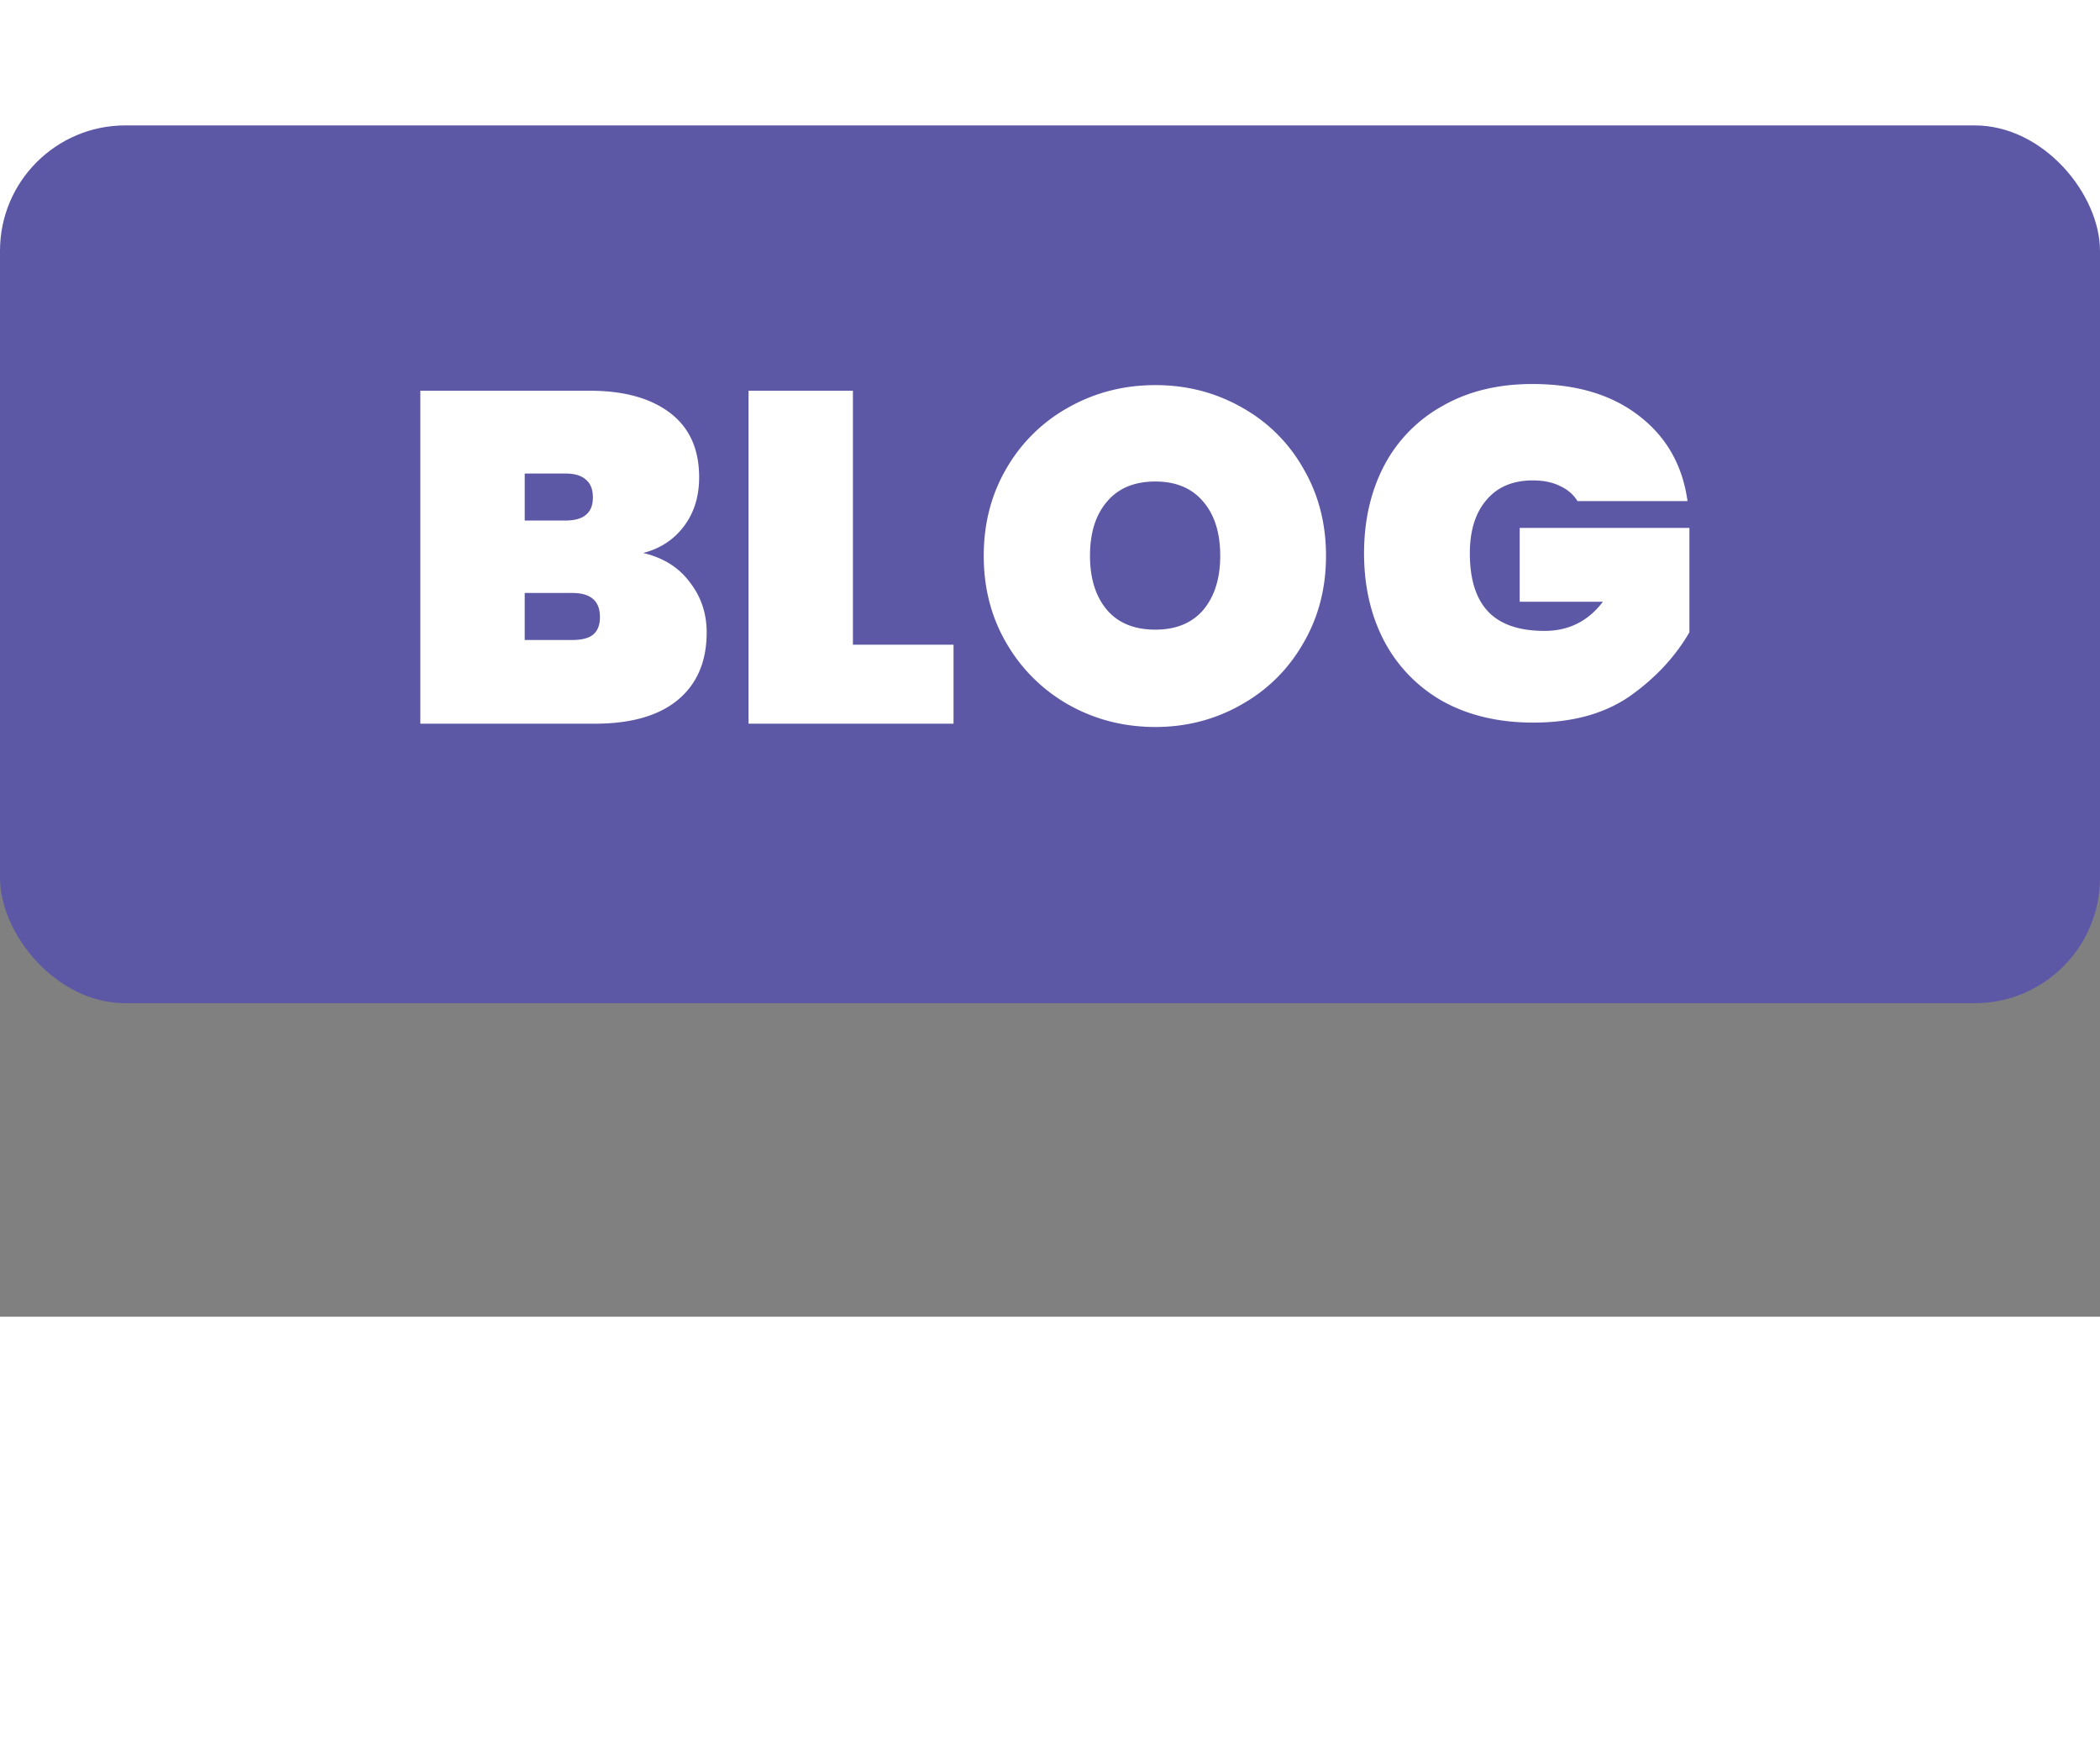
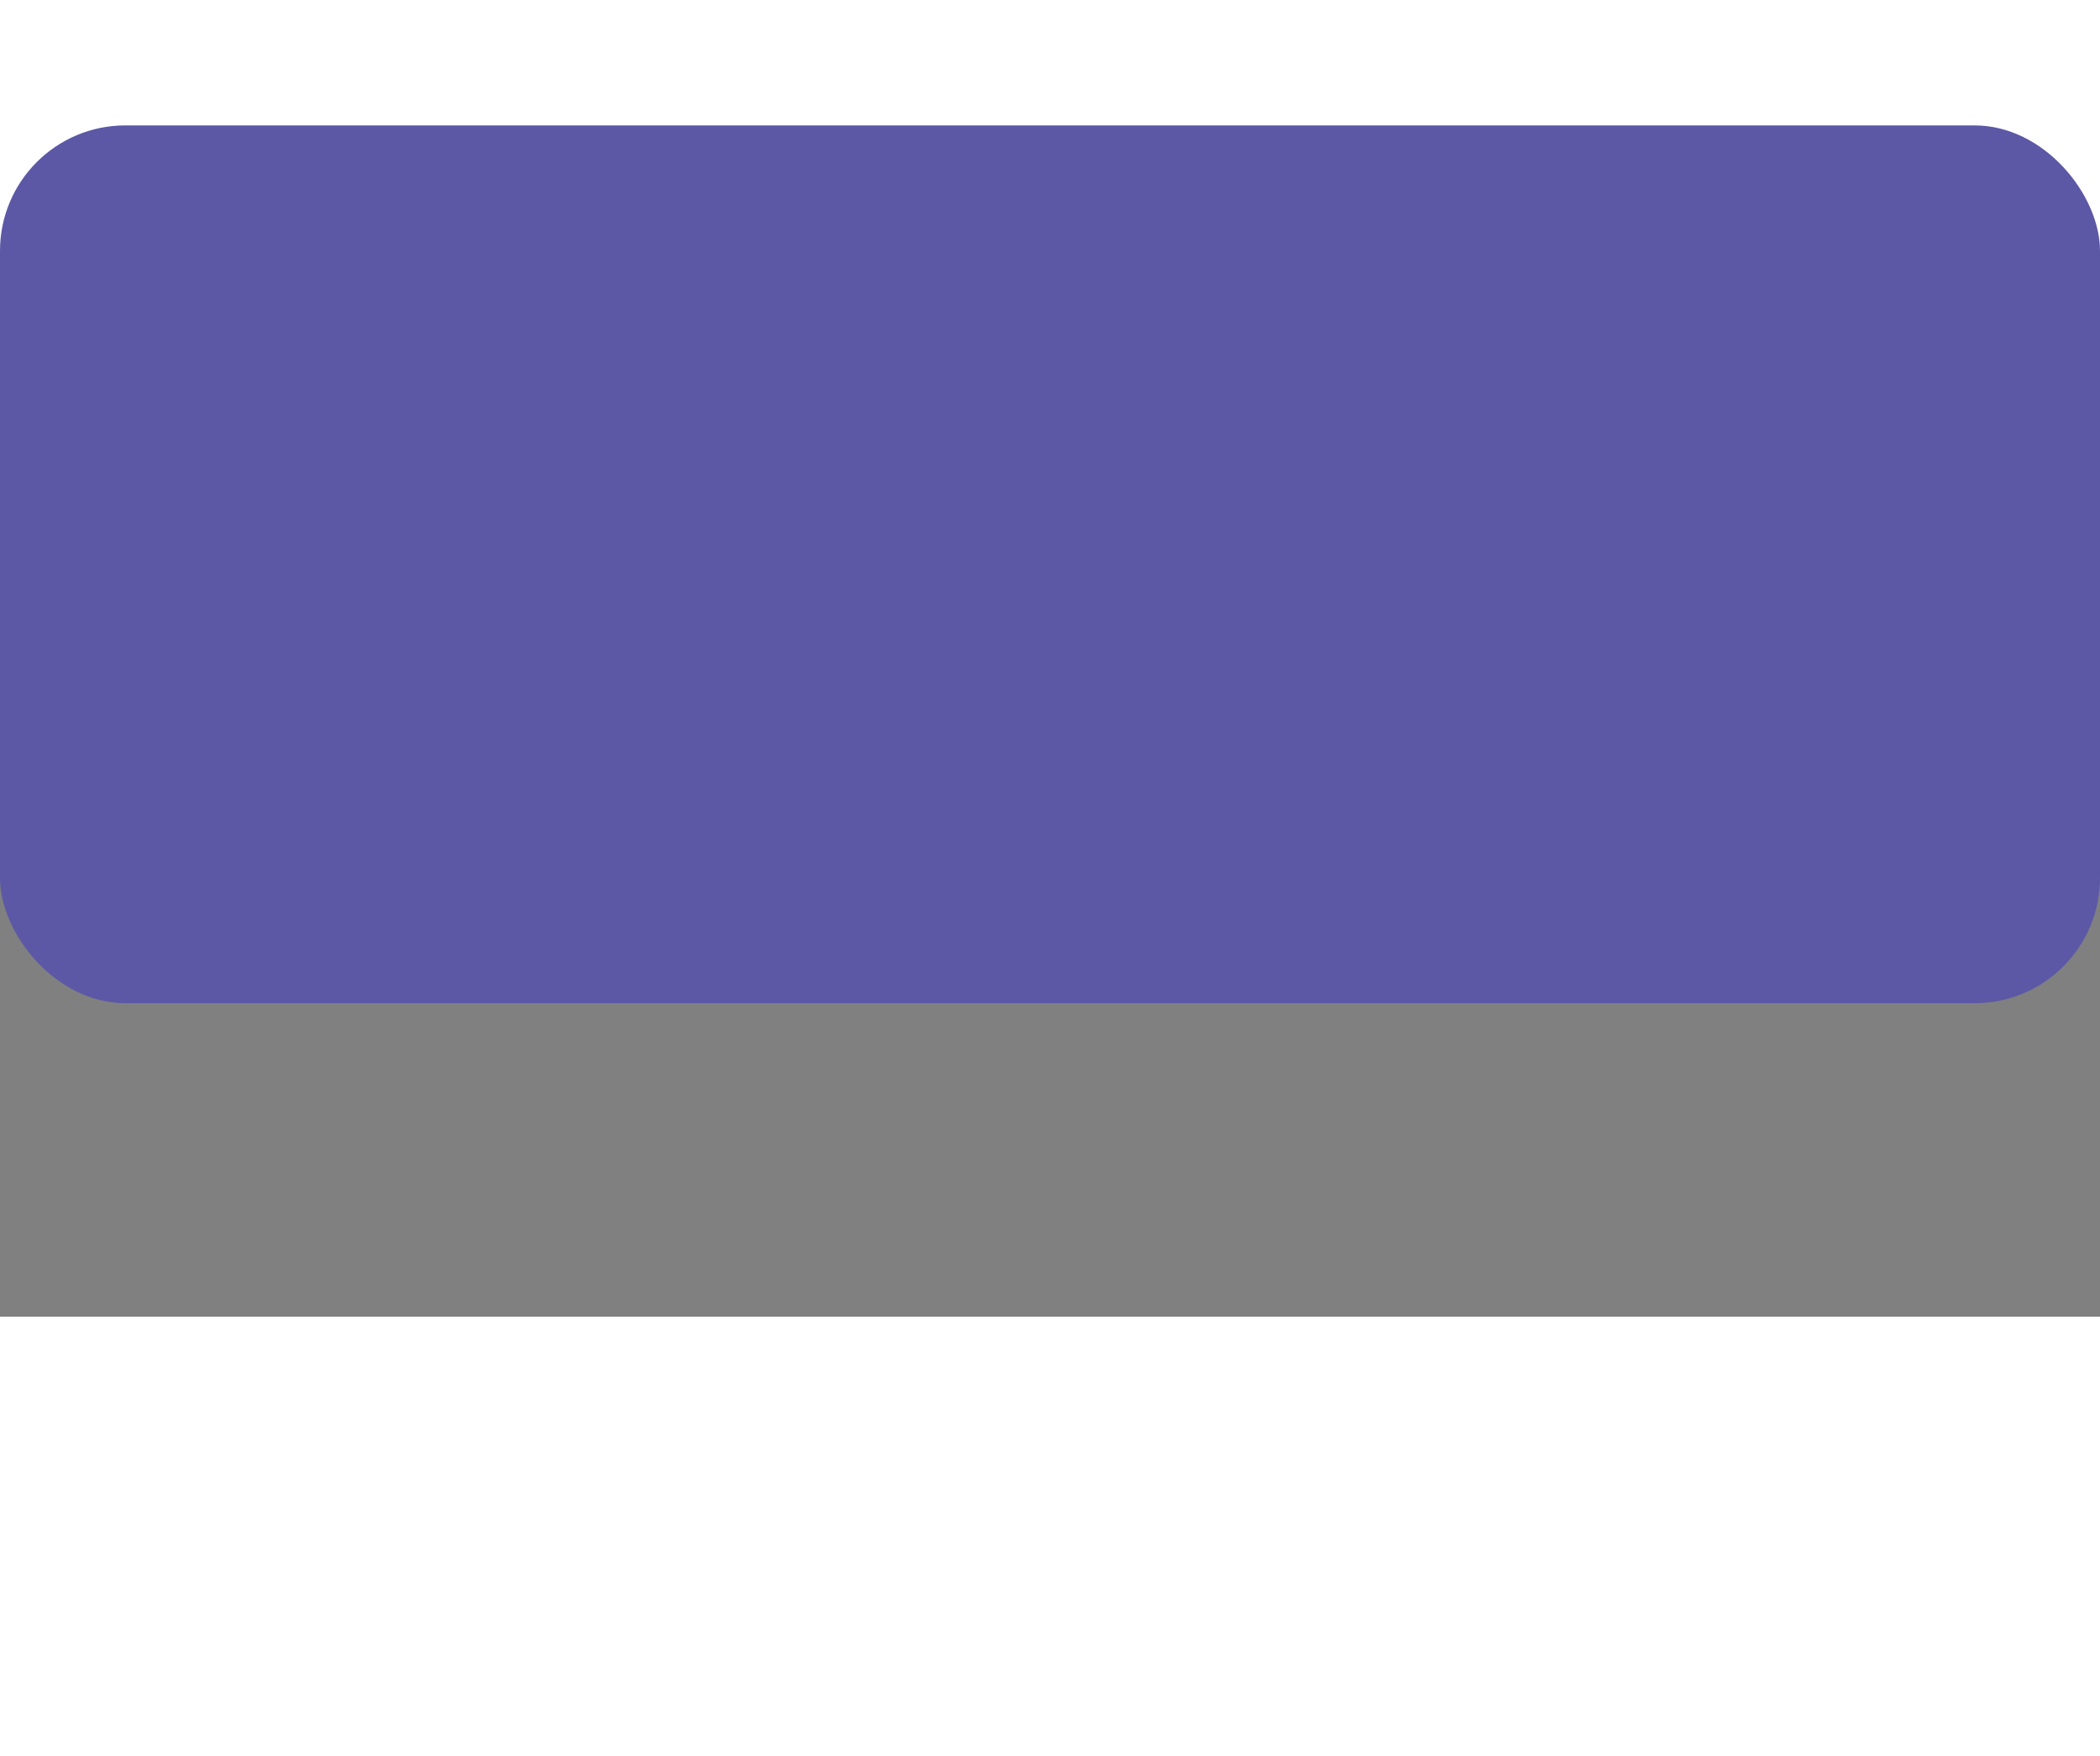
<svg xmlns="http://www.w3.org/2000/svg" viewBox="186.207 191.34 67 28" width="67" height="56" className="styles_blogIcon__kENpf">
  <rect x="186.207" y="191.34" width="67" height="28" fill="#808080" stroke="none" />
  <rect width="67" height="28" rx="4" fill="url(#paint0_linear_74_879)" x="186.207" y="181.34" />
-   <path d="M206.728 194.979c.64.15 1.135.46 1.485.93.36.46.54.995.54 1.605 0 .93-.31 1.65-.93 2.16-.61.5-1.49.75-2.64.75h-5.565v-10.62h5.415c1.08 0 1.93.235 2.55.705.62.47.93 1.155.93 2.055 0 .62-.165 1.145-.495 1.575-.32.42-.75.7-1.29.84zm-3.78-1.035h1.29c.3 0 .52-.06.66-.18.15-.12.225-.305.225-.555 0-.26-.075-.45-.225-.57-.14-.13-.36-.195-.66-.195h-1.29v1.5zm1.515 3.81c.3 0 .52-.055.66-.165.15-.12.225-.31.225-.57 0-.51-.295-.765-.885-.765h-1.515v1.5h1.515zm8.956.15h3.21v2.52h-6.54v-10.62h3.33v8.1zm9.649 2.625c-1 0-1.92-.235-2.76-.705a5.293 5.293 0 01-1.98-1.95c-.49-.83-.735-1.765-.735-2.805 0-1.04.245-1.975.735-2.805a5.18 5.18 0 011.98-1.935c.84-.47 1.76-.705 2.76-.705 1 0 1.915.235 2.745.705a5.074 5.074 0 011.965 1.935c.49.83.735 1.765.735 2.805 0 1.04-.245 1.975-.735 2.805-.48.83-1.14 1.48-1.98 1.95-.83.47-1.74.705-2.73.705zm0-3.105c.66 0 1.17-.21 1.53-.63.36-.43.54-1.005.54-1.725 0-.73-.18-1.305-.54-1.725-.36-.43-.87-.645-1.53-.645-.67 0-1.185.215-1.545.645-.36.42-.54.995-.54 1.725 0 .72.18 1.295.54 1.725.36.42.875.63 1.545.63zm13.469-4.1c-.13-.21-.315-.37-.555-.48-.24-.12-.53-.18-.87-.18-.64 0-1.135.21-1.485.63-.35.41-.525.975-.525 1.695 0 .83.195 1.45.585 1.86.39.41.99.615 1.8.615.77 0 1.39-.31 1.86-.93h-2.655v-2.355h5.415v3.33c-.46.79-1.095 1.47-1.905 2.04-.81.56-1.835.84-3.075.84-1.1 0-2.06-.225-2.88-.675a4.747 4.747 0 01-1.875-1.92c-.43-.82-.645-1.755-.645-2.805 0-1.05.215-1.985.645-2.805a4.65 4.65 0 011.875-1.905c.81-.46 1.76-.69 2.85-.69 1.39 0 2.52.335 3.39 1.005.88.67 1.4 1.58 1.56 2.73h-3.51z" fill="#fff" />
  <defs>
    <linearGradient id="paint0_linear_74_879" x1="7.335" y1="34.01" x2="41.298" y2="15.15" gradientUnits="userSpaceOnUse">
      <stop stop-color="#2F348B" />
      <stop offset="1" stop-color="#5C58A6" />
    </linearGradient>
  </defs>
</svg>